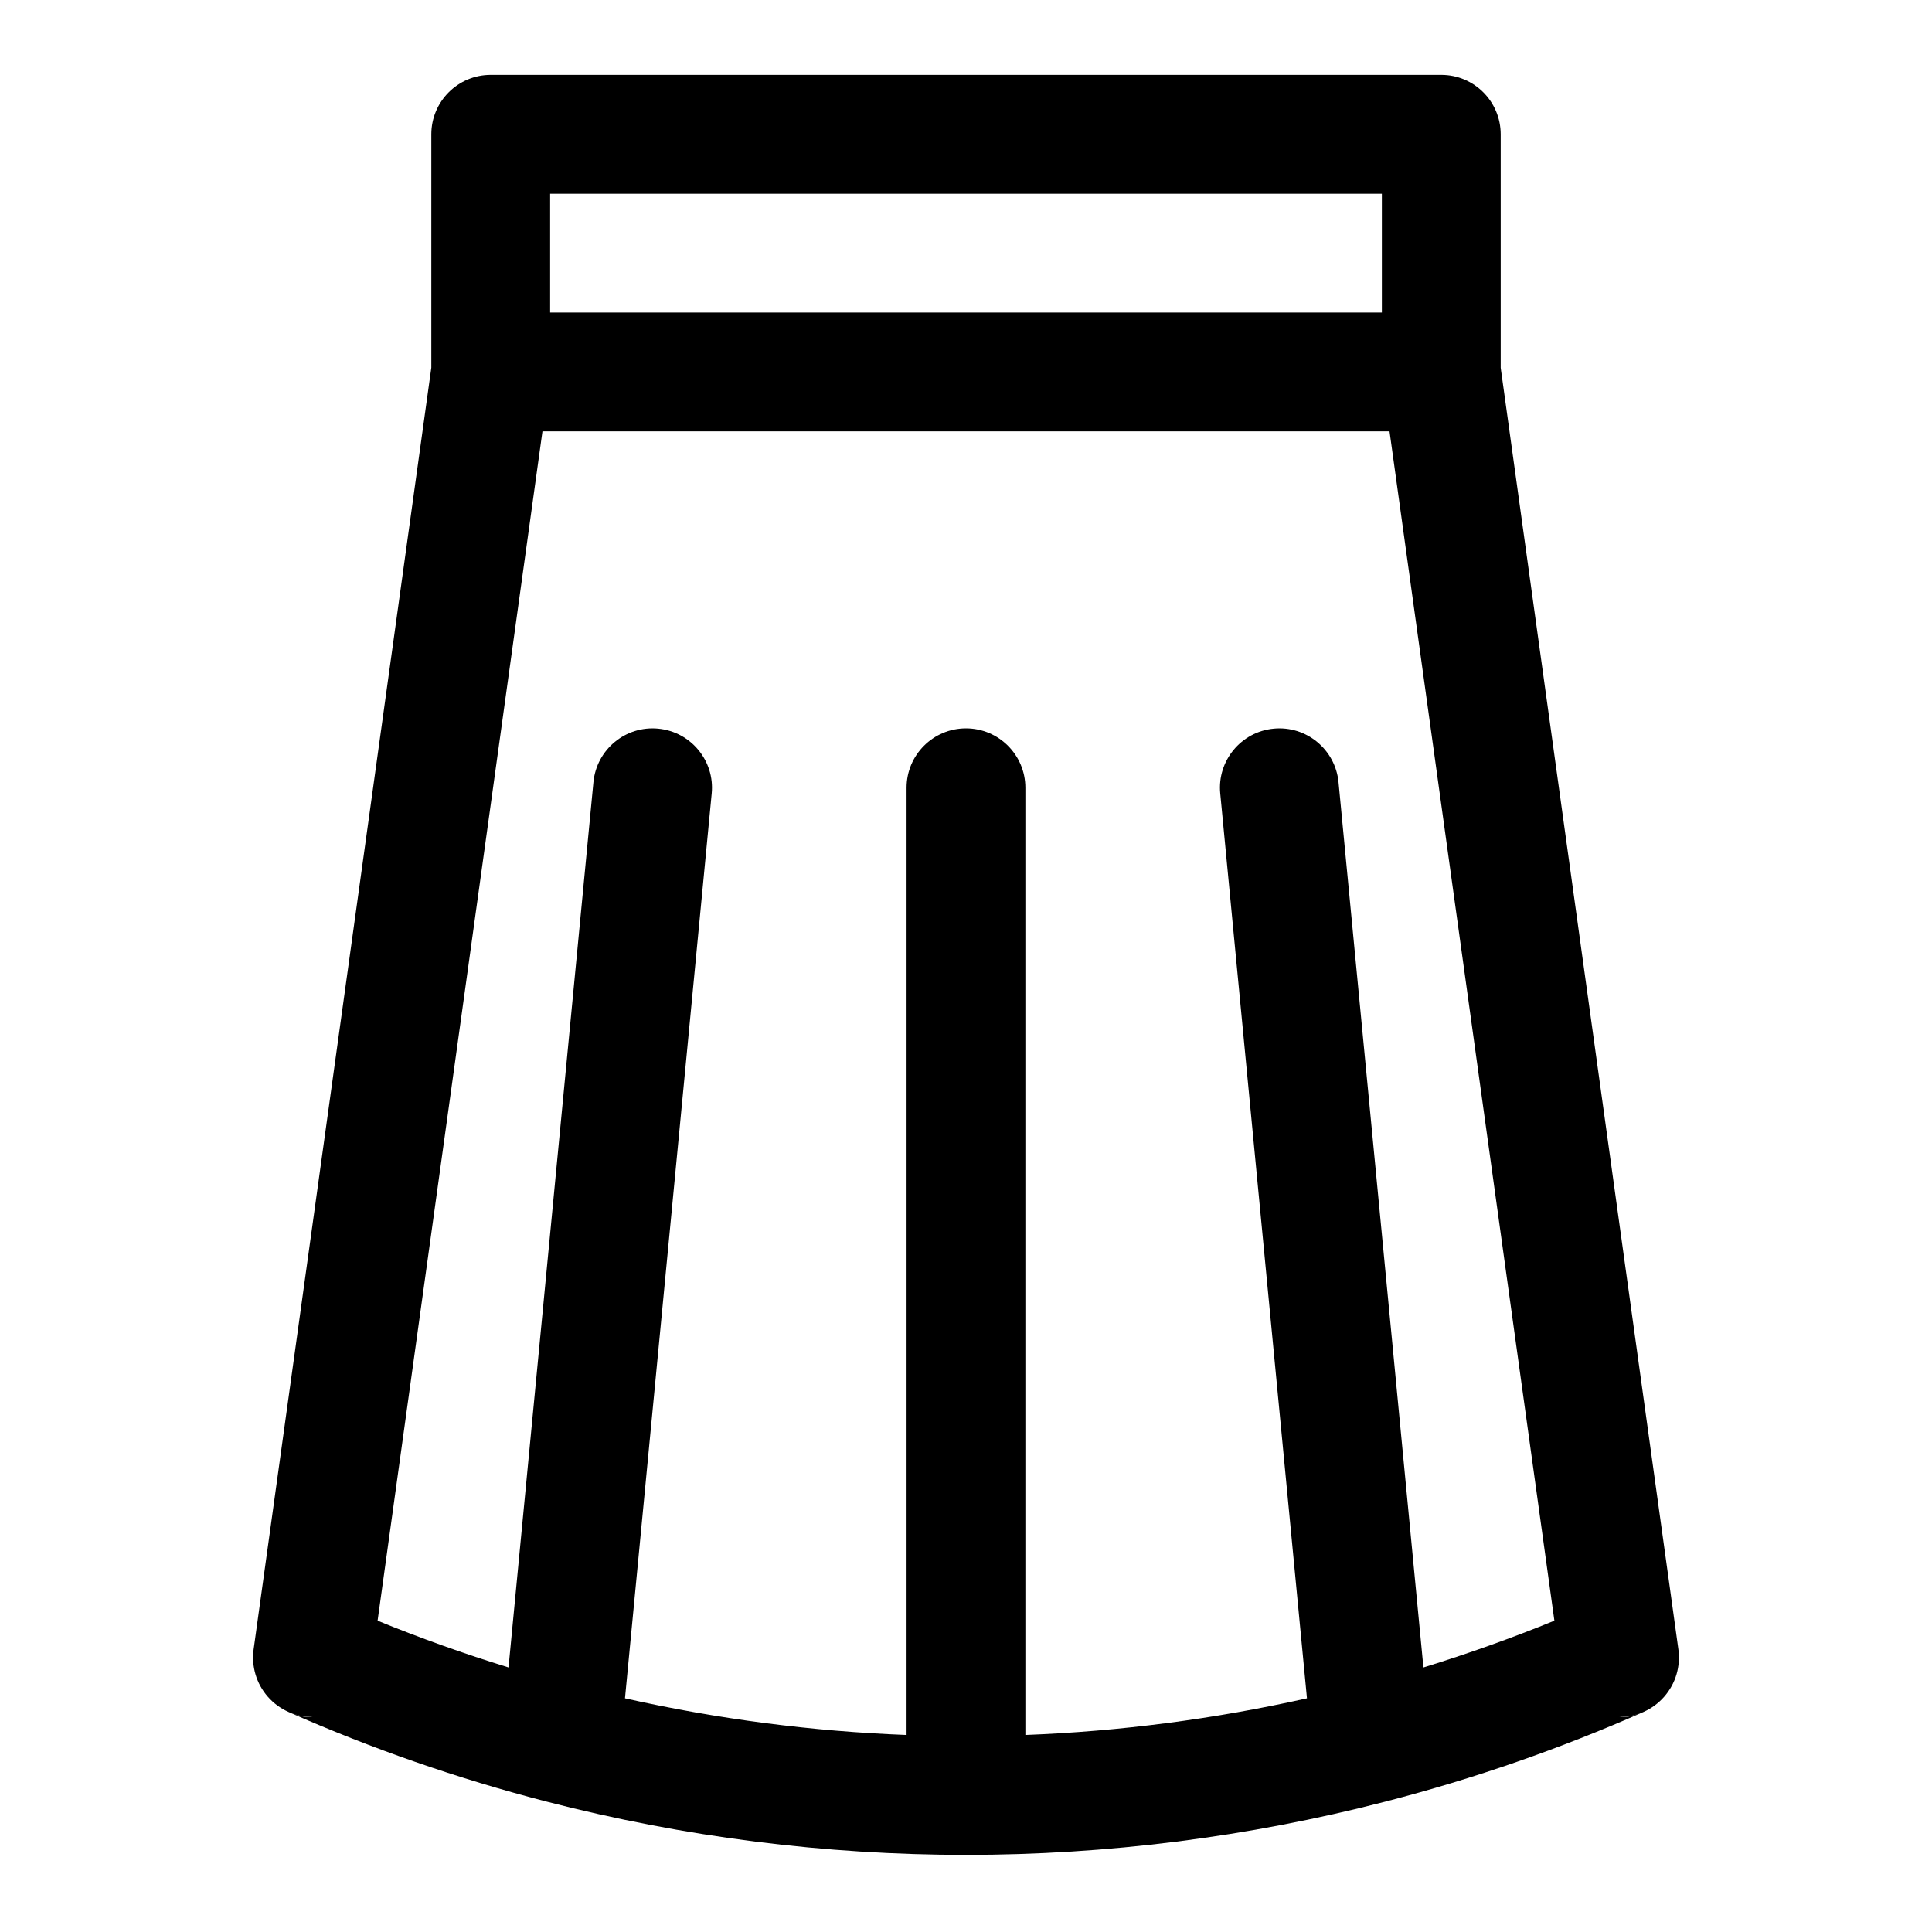
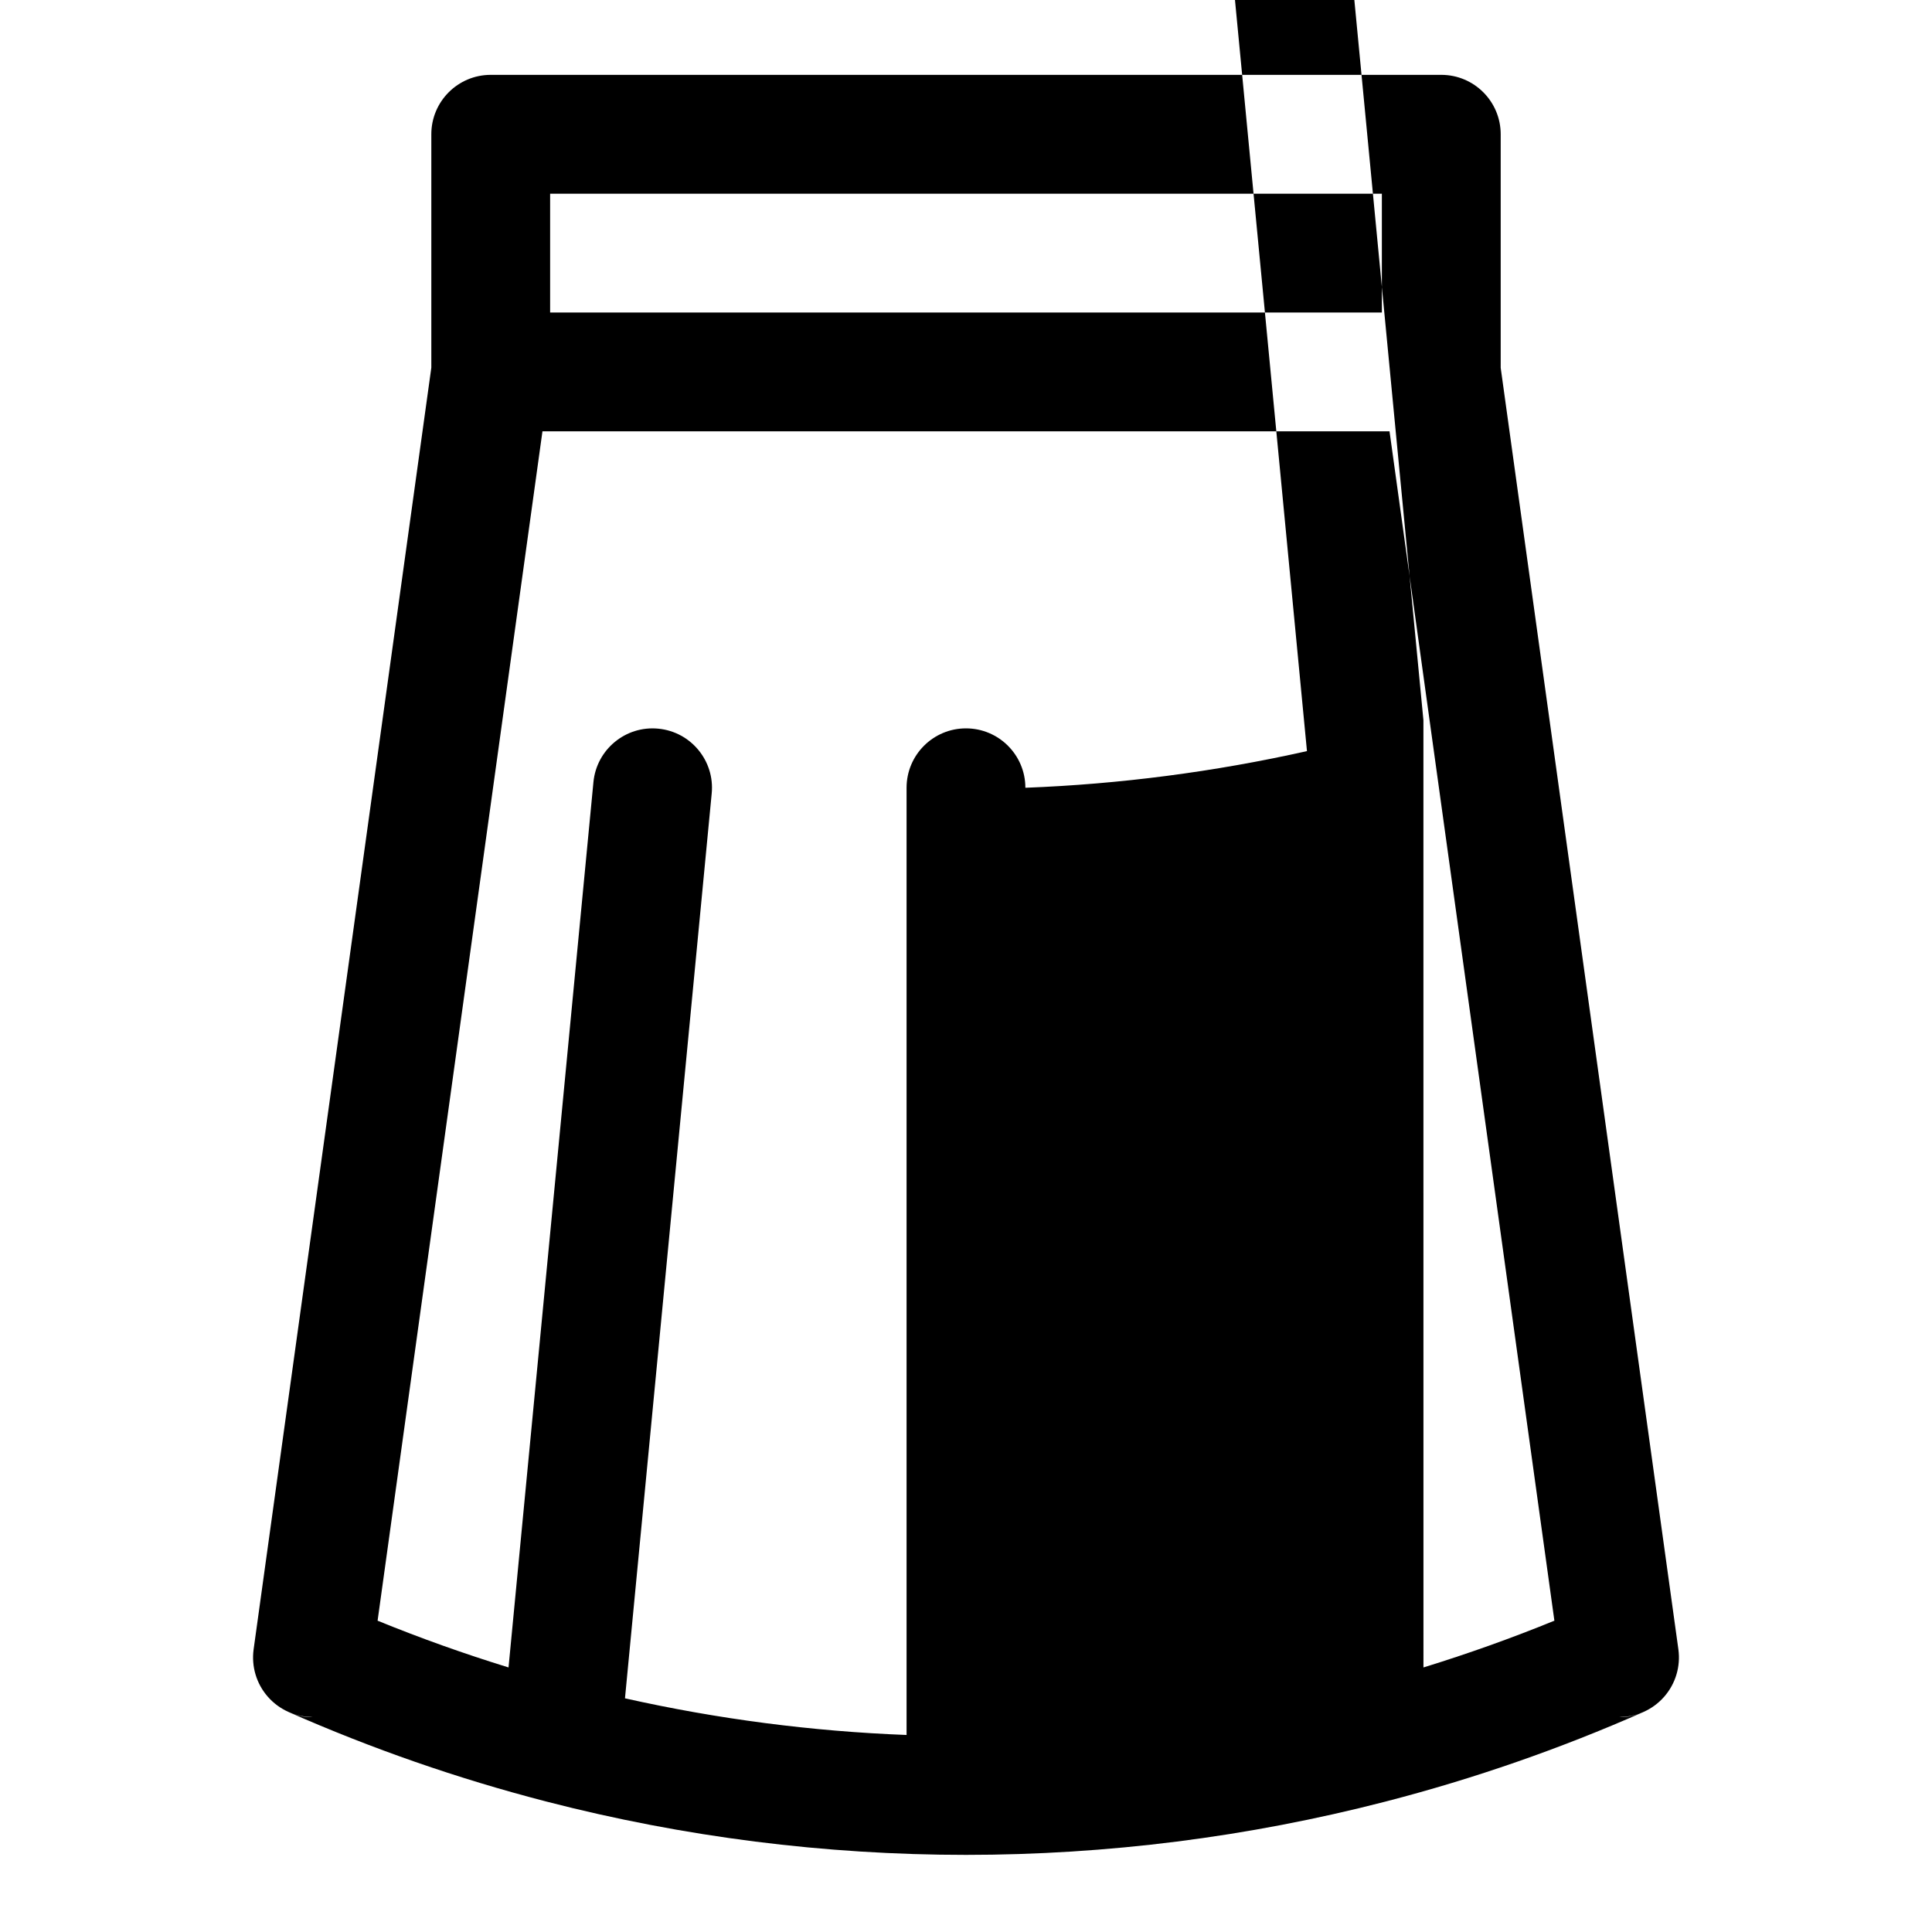
<svg xmlns="http://www.w3.org/2000/svg" fill="#000000" width="800px" height="800px" version="1.1" viewBox="144 144 512 512">
-   <path d="m258.3 241.47-47.09 339.64c-0.613 4.519 0.738 9.07 3.731 12.5 1.543 1.777 3.434 3.148 5.527 4.078l0.031 0.016c1.969 0.852 4.109 1.324 6.312 1.324 0 0-2.379 0.395-6.312-1.324l-0.047-0.016c22.152 9.777 44.887 17.664 68 23.648 0.156 0.047 0.316 0.094 0.473 0.125 72.832 18.797 149.32 18.797 222.15 0 0.156-0.031 0.316-0.078 0.473-0.125 23.113-5.984 45.848-13.871 68-23.648l-0.047 0.016c-3.938 1.715-6.312 1.324-6.312 1.324 2.203 0 4.344-0.473 6.312-1.324l0.031-0.016c2.094-0.93 3.984-2.297 5.527-4.078 2.992-3.434 4.344-7.981 3.731-12.5l-47.09-339.64v-61.891c0-8.691-7.055-15.742-15.742-15.742h-251.91c-8.691 0-15.742 7.055-15.742 15.742v61.891zm262.93 344.42c11.699-3.606 23.285-7.731 34.699-12.391l-43.691-315.2h-224.48l-43.691 315.2c11.414 4.66 23.004 8.785 34.699 12.391l22.5-234.62c0.836-8.66 8.535-15.004 17.176-14.168 8.645 0.82 15.004 8.516 14.168 17.16l-22.984 239.81c24.594 5.512 49.578 8.754 74.625 9.715v-251.02c0-8.691 7.055-15.742 15.742-15.742 8.691 0 15.742 7.055 15.742 15.742v251.02c25.047-0.961 50.035-4.203 74.625-9.715l-22.984-239.81c-0.836-8.645 5.527-16.344 14.168-17.16 8.645-0.836 16.344 5.512 17.176 14.168l22.5 234.62zm-11.02-359.07h-220.42v-31.488h220.42z" fill-rule="evenodd" />
+   <path d="m258.3 241.47-47.09 339.64c-0.613 4.519 0.738 9.07 3.731 12.5 1.543 1.777 3.434 3.148 5.527 4.078l0.031 0.016c1.969 0.852 4.109 1.324 6.312 1.324 0 0-2.379 0.395-6.312-1.324l-0.047-0.016c22.152 9.777 44.887 17.664 68 23.648 0.156 0.047 0.316 0.094 0.473 0.125 72.832 18.797 149.32 18.797 222.15 0 0.156-0.031 0.316-0.078 0.473-0.125 23.113-5.984 45.848-13.871 68-23.648l-0.047 0.016c-3.938 1.715-6.312 1.324-6.312 1.324 2.203 0 4.344-0.473 6.312-1.324l0.031-0.016c2.094-0.93 3.984-2.297 5.527-4.078 2.992-3.434 4.344-7.981 3.731-12.5l-47.09-339.64v-61.891c0-8.691-7.055-15.742-15.742-15.742h-251.91c-8.691 0-15.742 7.055-15.742 15.742v61.891zm262.93 344.42c11.699-3.606 23.285-7.731 34.699-12.391l-43.691-315.2h-224.48l-43.691 315.2c11.414 4.66 23.004 8.785 34.699 12.391l22.5-234.62c0.836-8.66 8.535-15.004 17.176-14.168 8.645 0.82 15.004 8.516 14.168 17.16l-22.984 239.81c24.594 5.512 49.578 8.754 74.625 9.715v-251.02c0-8.691 7.055-15.742 15.742-15.742 8.691 0 15.742 7.055 15.742 15.742c25.047-0.961 50.035-4.203 74.625-9.715l-22.984-239.81c-0.836-8.645 5.527-16.344 14.168-17.16 8.645-0.836 16.344 5.512 17.176 14.168l22.5 234.62zm-11.02-359.07h-220.42v-31.488h220.42z" fill-rule="evenodd" />
</svg>